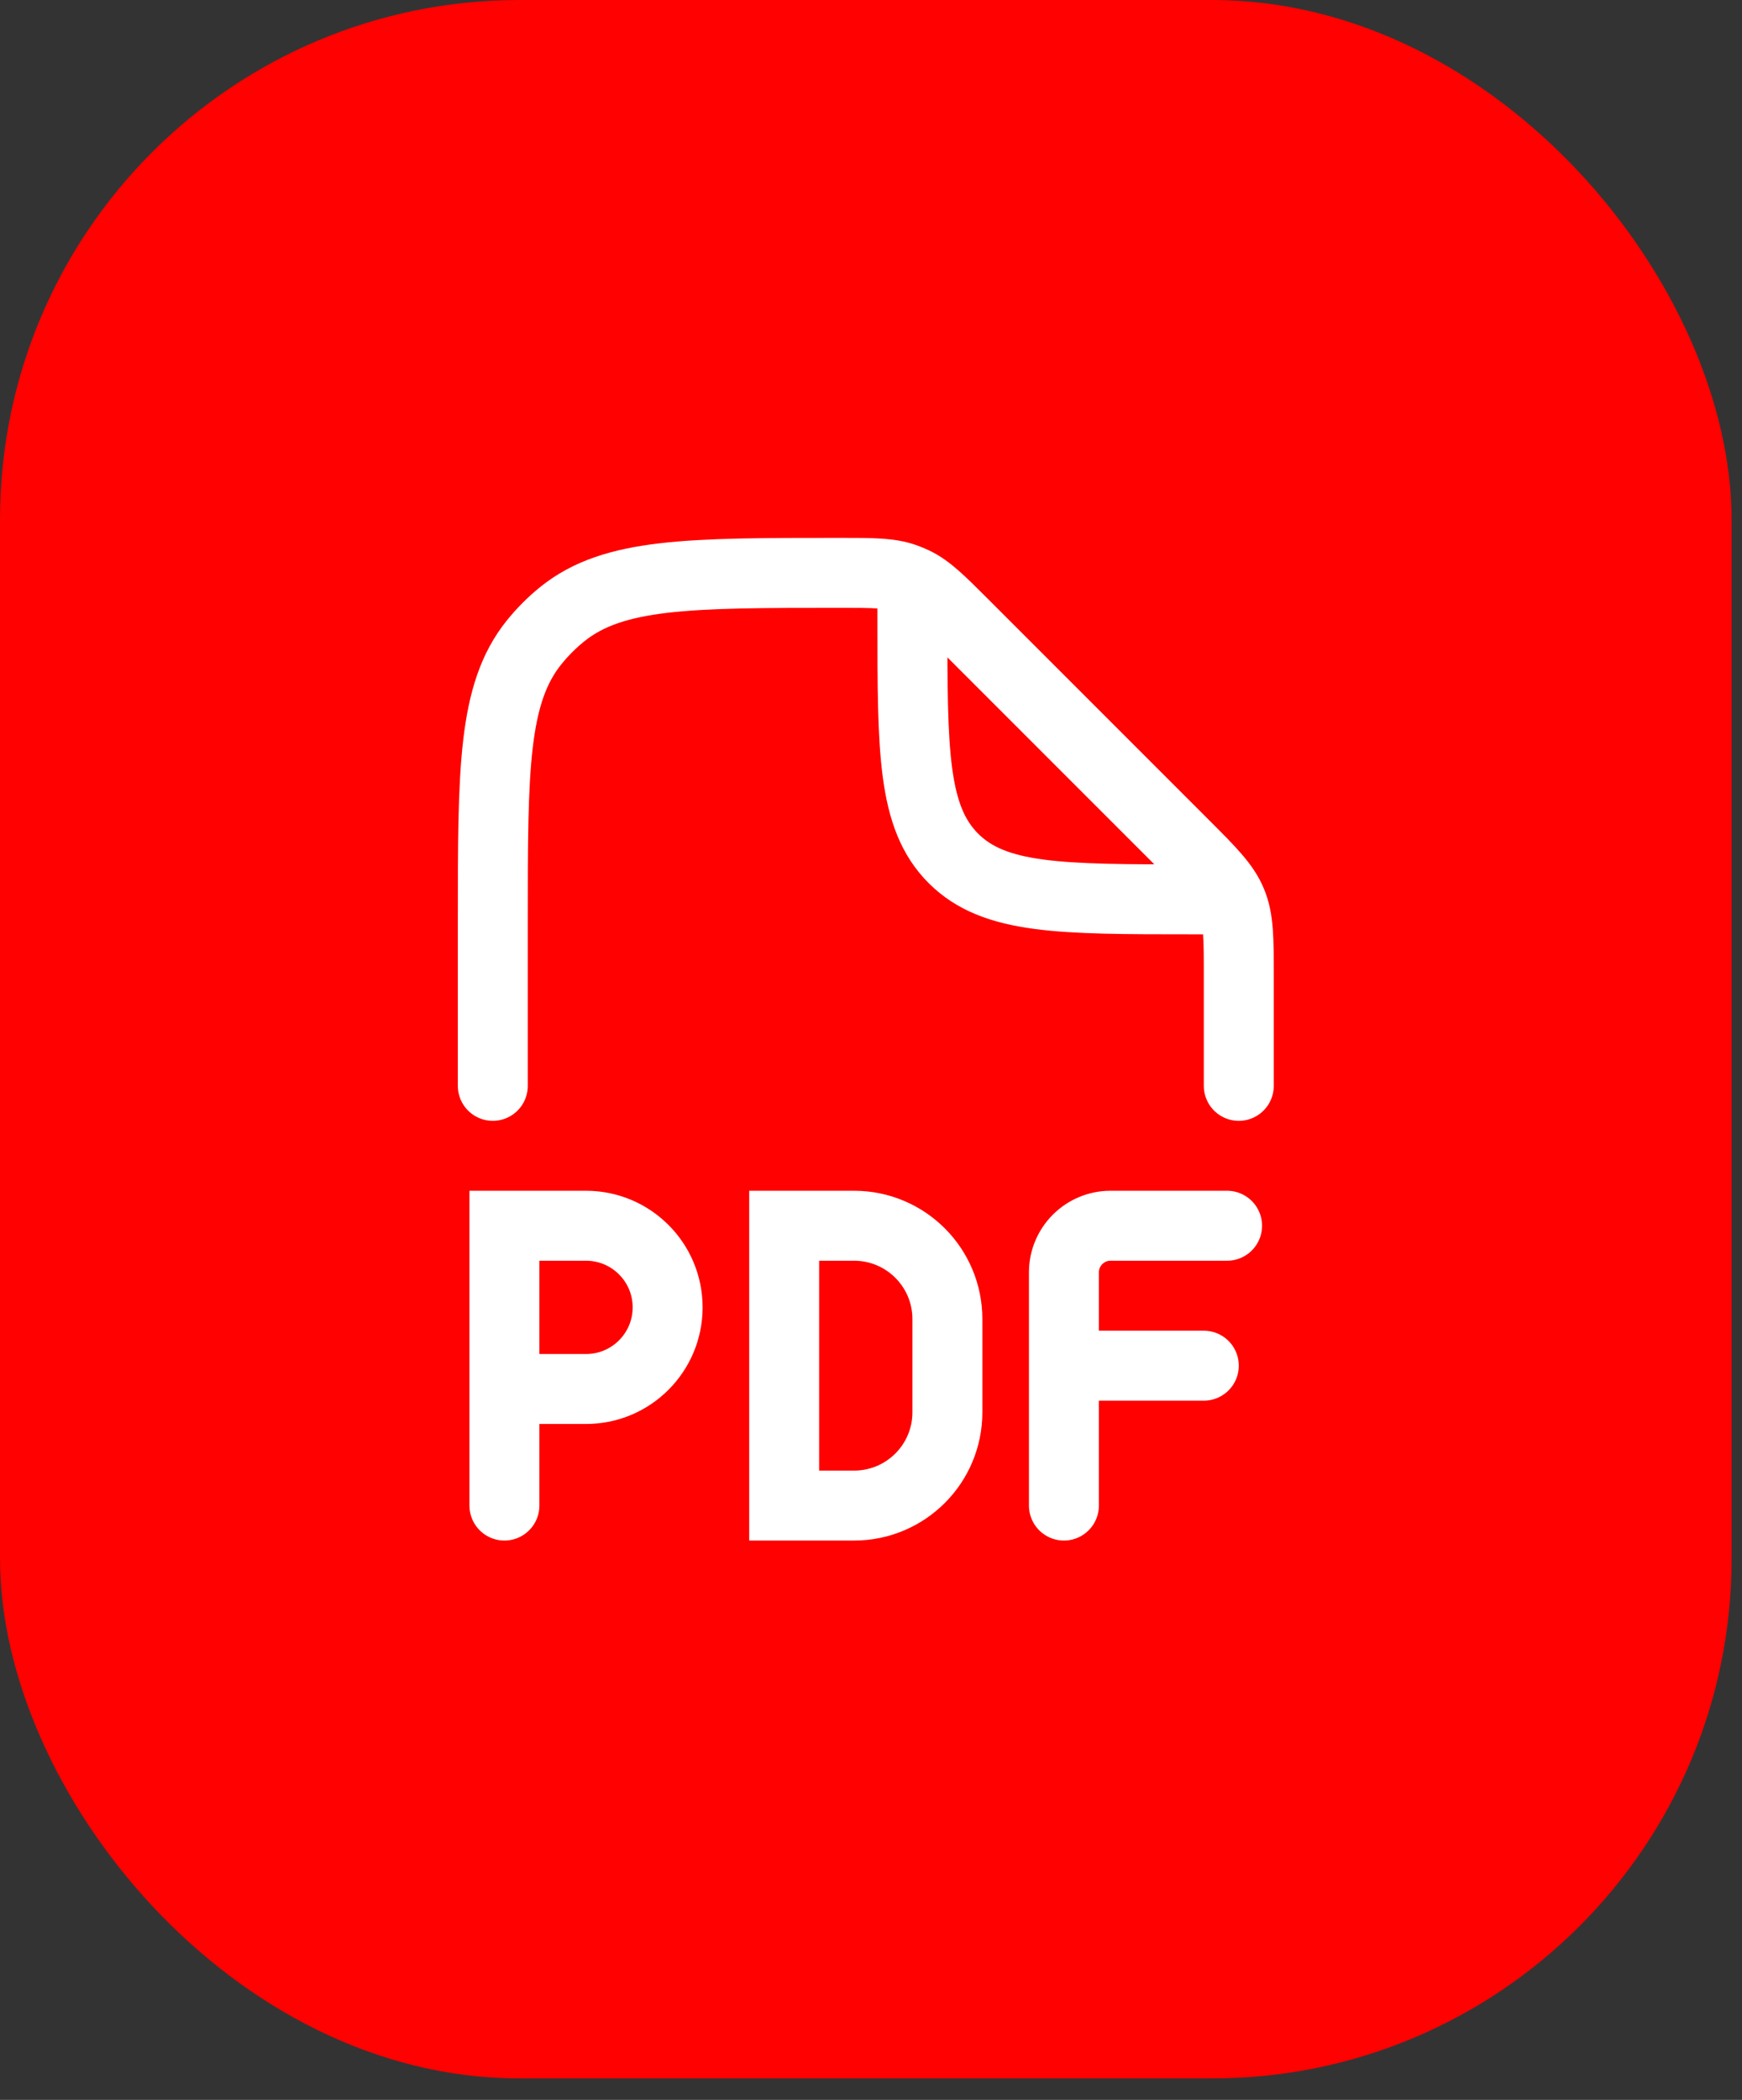
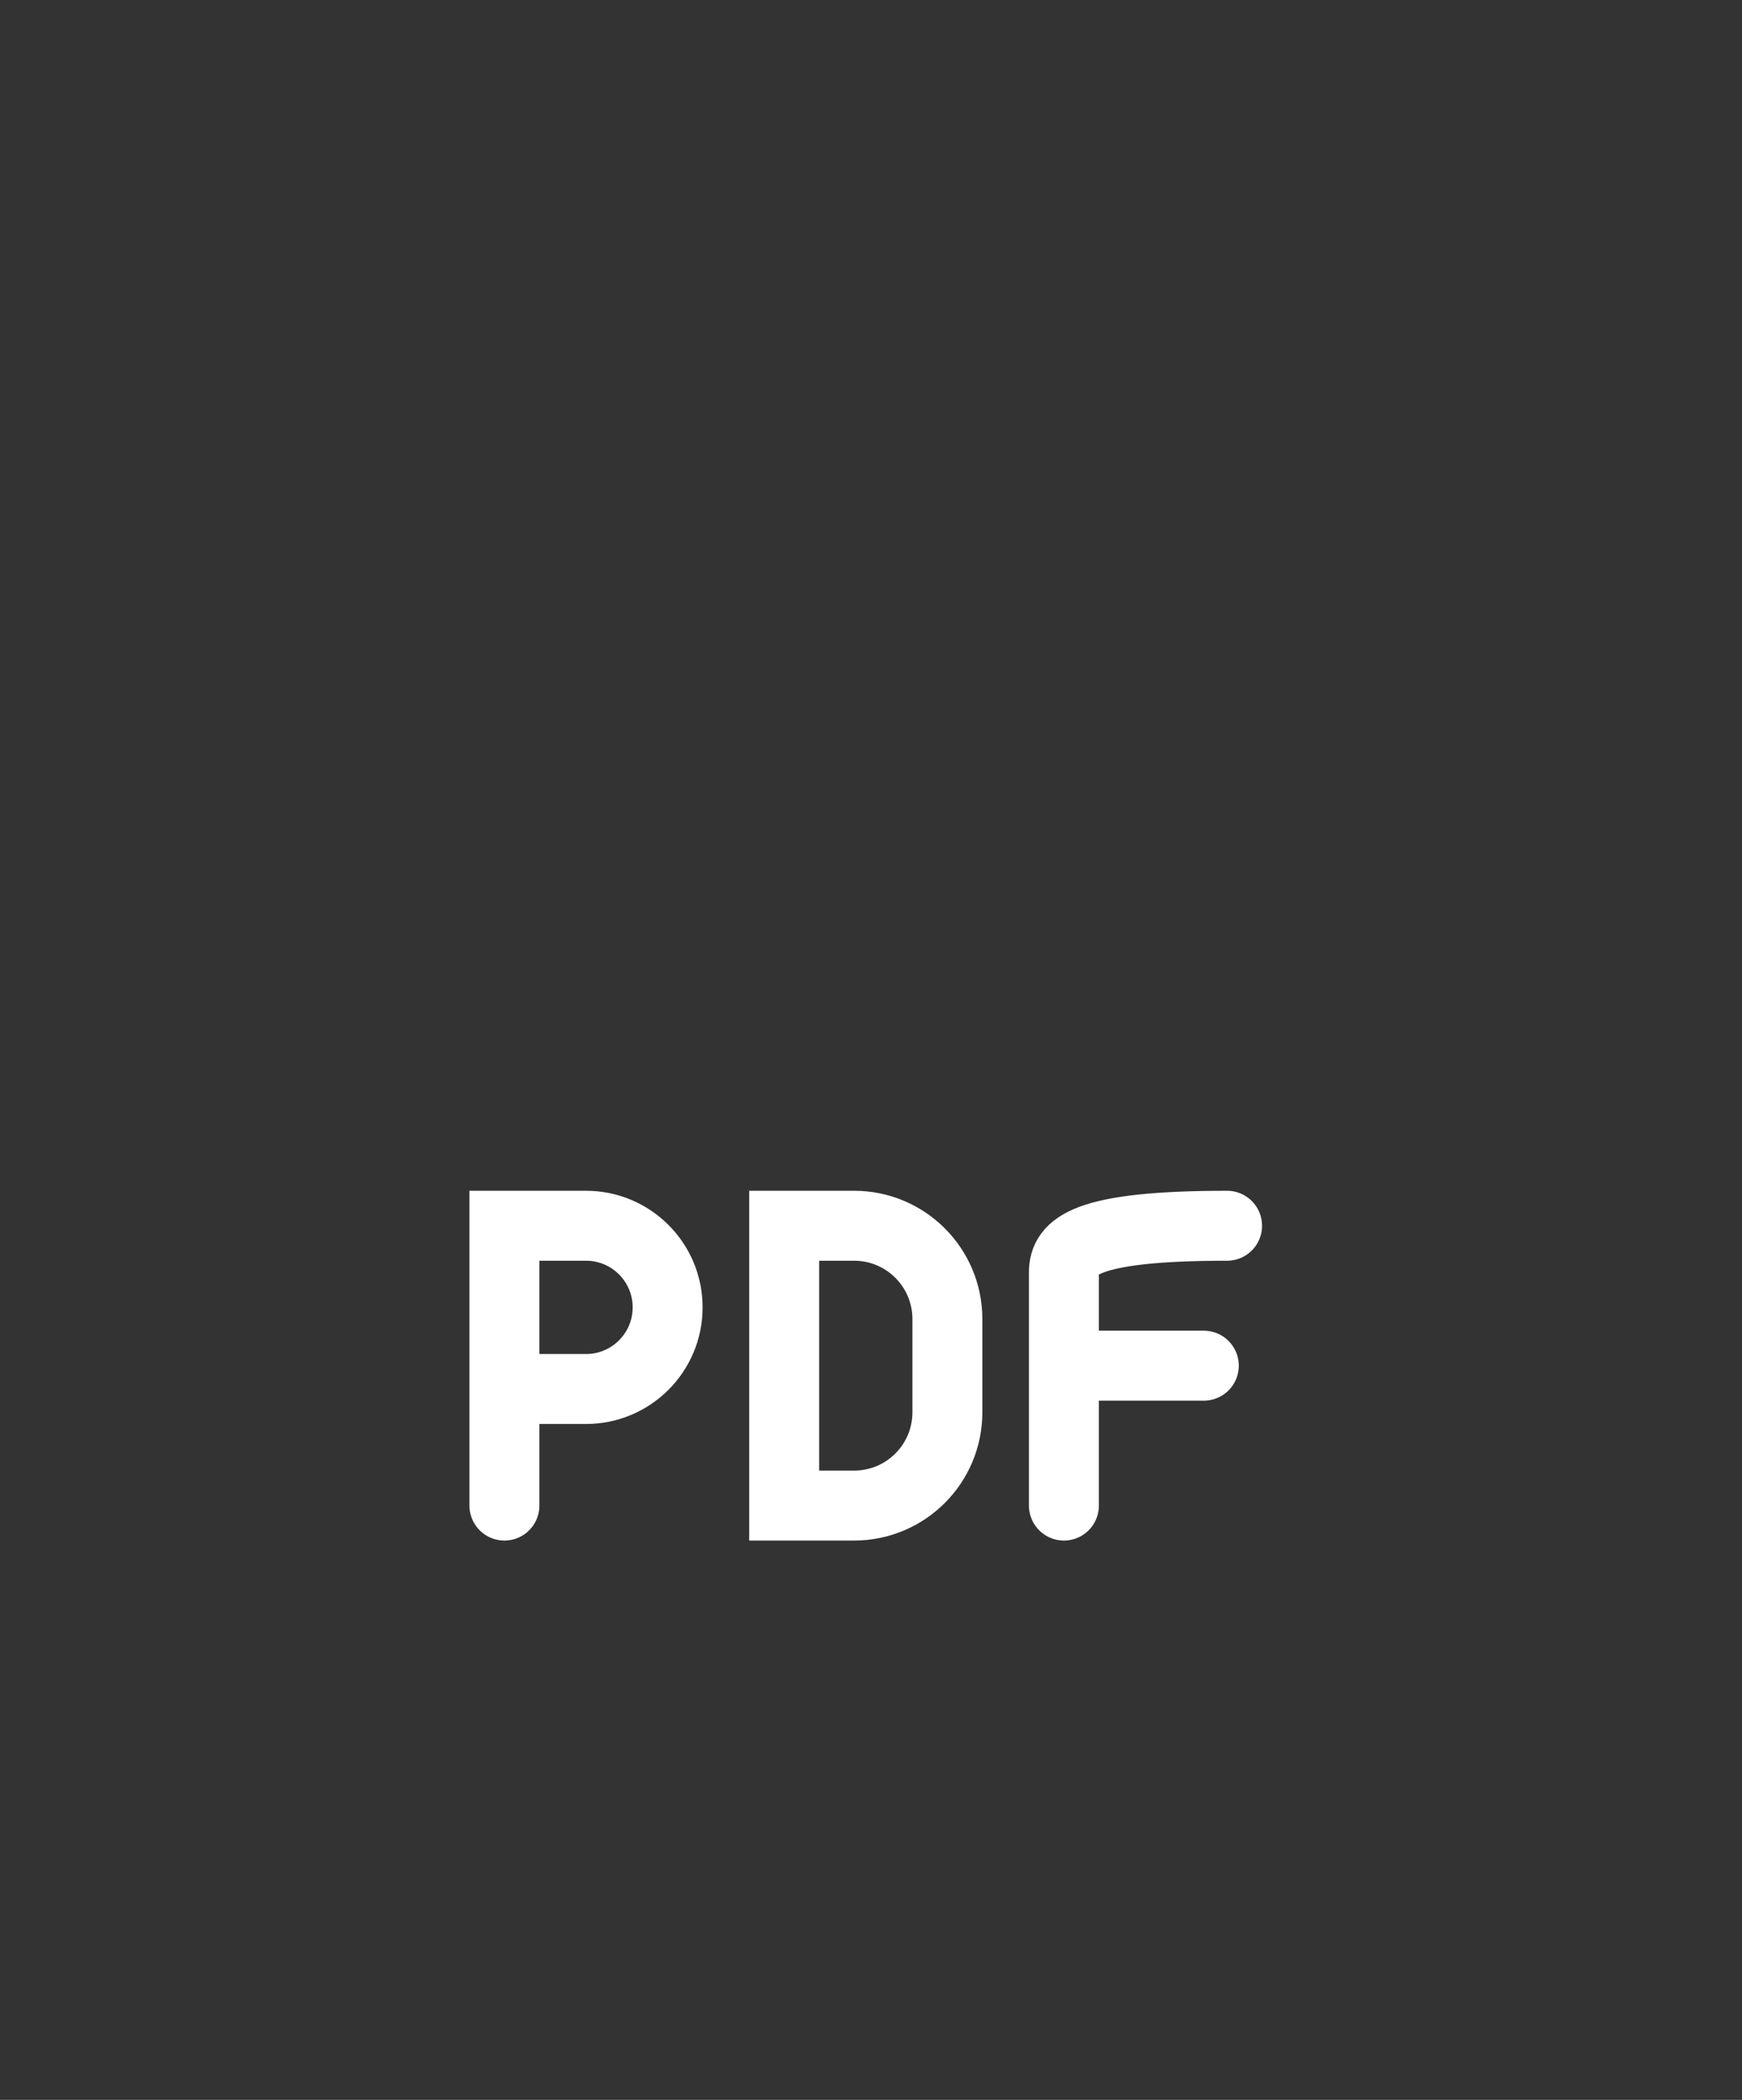
<svg xmlns="http://www.w3.org/2000/svg" fill="none" height="100%" overflow="visible" preserveAspectRatio="none" style="display: block;" viewBox="0 0 39 47" width="100%">
  <rect x="0" y="0" width="39" height="47" fill="#333333" stroke="none" />
  <g id="Frame 4">
-     <rect fill="#FE0100" height="46.52" rx="11.63" width="38.767" />
    <g id="pdf-01">
-       <path d="M27.734 24.304V21.858C27.734 21.005 27.734 20.578 27.575 20.195C27.416 19.811 27.114 19.509 26.511 18.906L21.567 13.962C21.046 13.441 20.786 13.181 20.463 13.026C20.396 12.994 20.327 12.966 20.257 12.941C19.92 12.822 19.552 12.822 18.815 12.822C15.428 12.822 13.735 12.822 12.587 13.747C12.356 13.934 12.145 14.145 11.958 14.377C11.033 15.524 11.033 17.217 11.033 20.605V24.304M20.427 13.344V13.866C20.427 16.818 20.427 18.294 21.344 19.212C22.261 20.129 23.738 20.129 26.69 20.129H27.212" id="Vector" stroke="white" stroke-linecap="round" stroke-width="1.566" />
-       <path d="M27.472 27.435H24.863C24.286 27.435 23.819 27.903 23.819 28.479V30.567M23.819 30.567V33.698M23.819 30.567H26.951M11.293 33.698V31.089M11.293 31.089V27.435H13.12C14.129 27.435 14.947 28.253 14.947 29.262C14.947 30.271 14.129 31.089 13.12 31.089H11.293ZM17.556 27.435H19.122C20.275 27.435 21.21 28.37 21.21 29.523V31.611C21.21 32.764 20.275 33.698 19.122 33.698H17.556V27.435Z" id="Vector_2" stroke="white" stroke-linecap="round" stroke-width="1.566" />
+       <path d="M27.472 27.435C24.286 27.435 23.819 27.903 23.819 28.479V30.567M23.819 30.567V33.698M23.819 30.567H26.951M11.293 33.698V31.089M11.293 31.089V27.435H13.12C14.129 27.435 14.947 28.253 14.947 29.262C14.947 30.271 14.129 31.089 13.12 31.089H11.293ZM17.556 27.435H19.122C20.275 27.435 21.21 28.37 21.21 29.523V31.611C21.21 32.764 20.275 33.698 19.122 33.698H17.556V27.435Z" id="Vector_2" stroke="white" stroke-linecap="round" stroke-width="1.566" />
    </g>
  </g>
</svg>